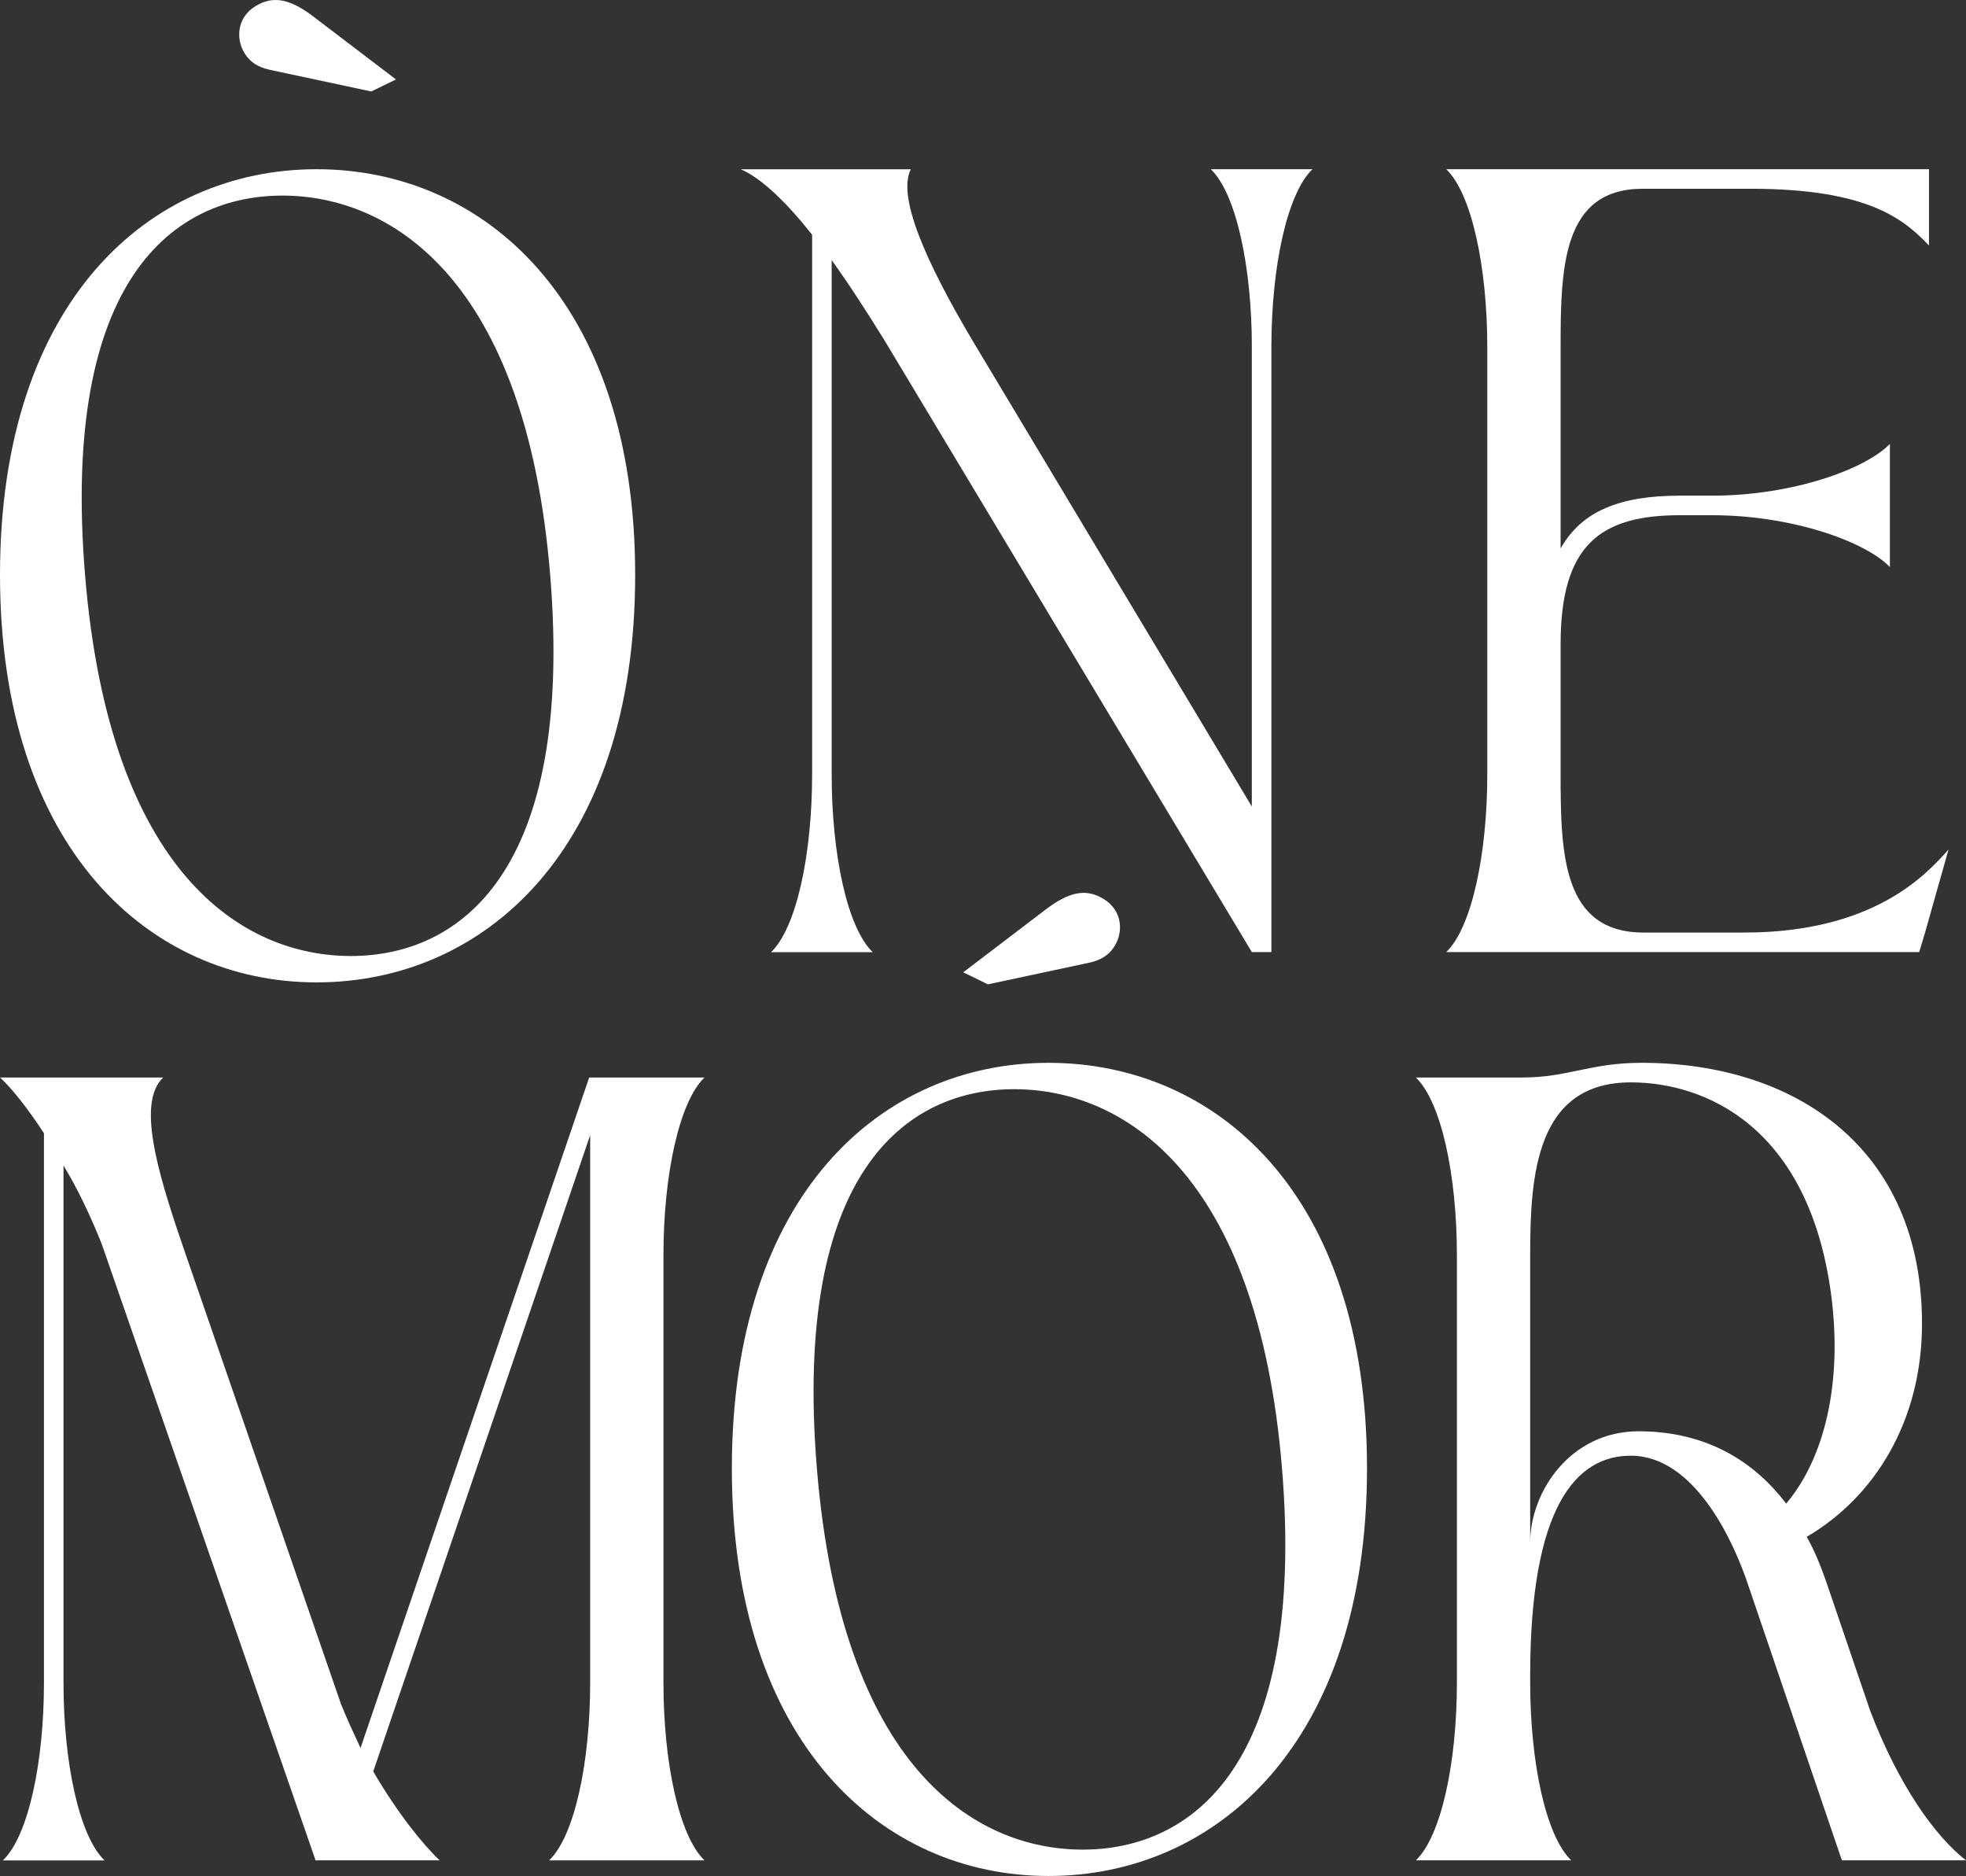
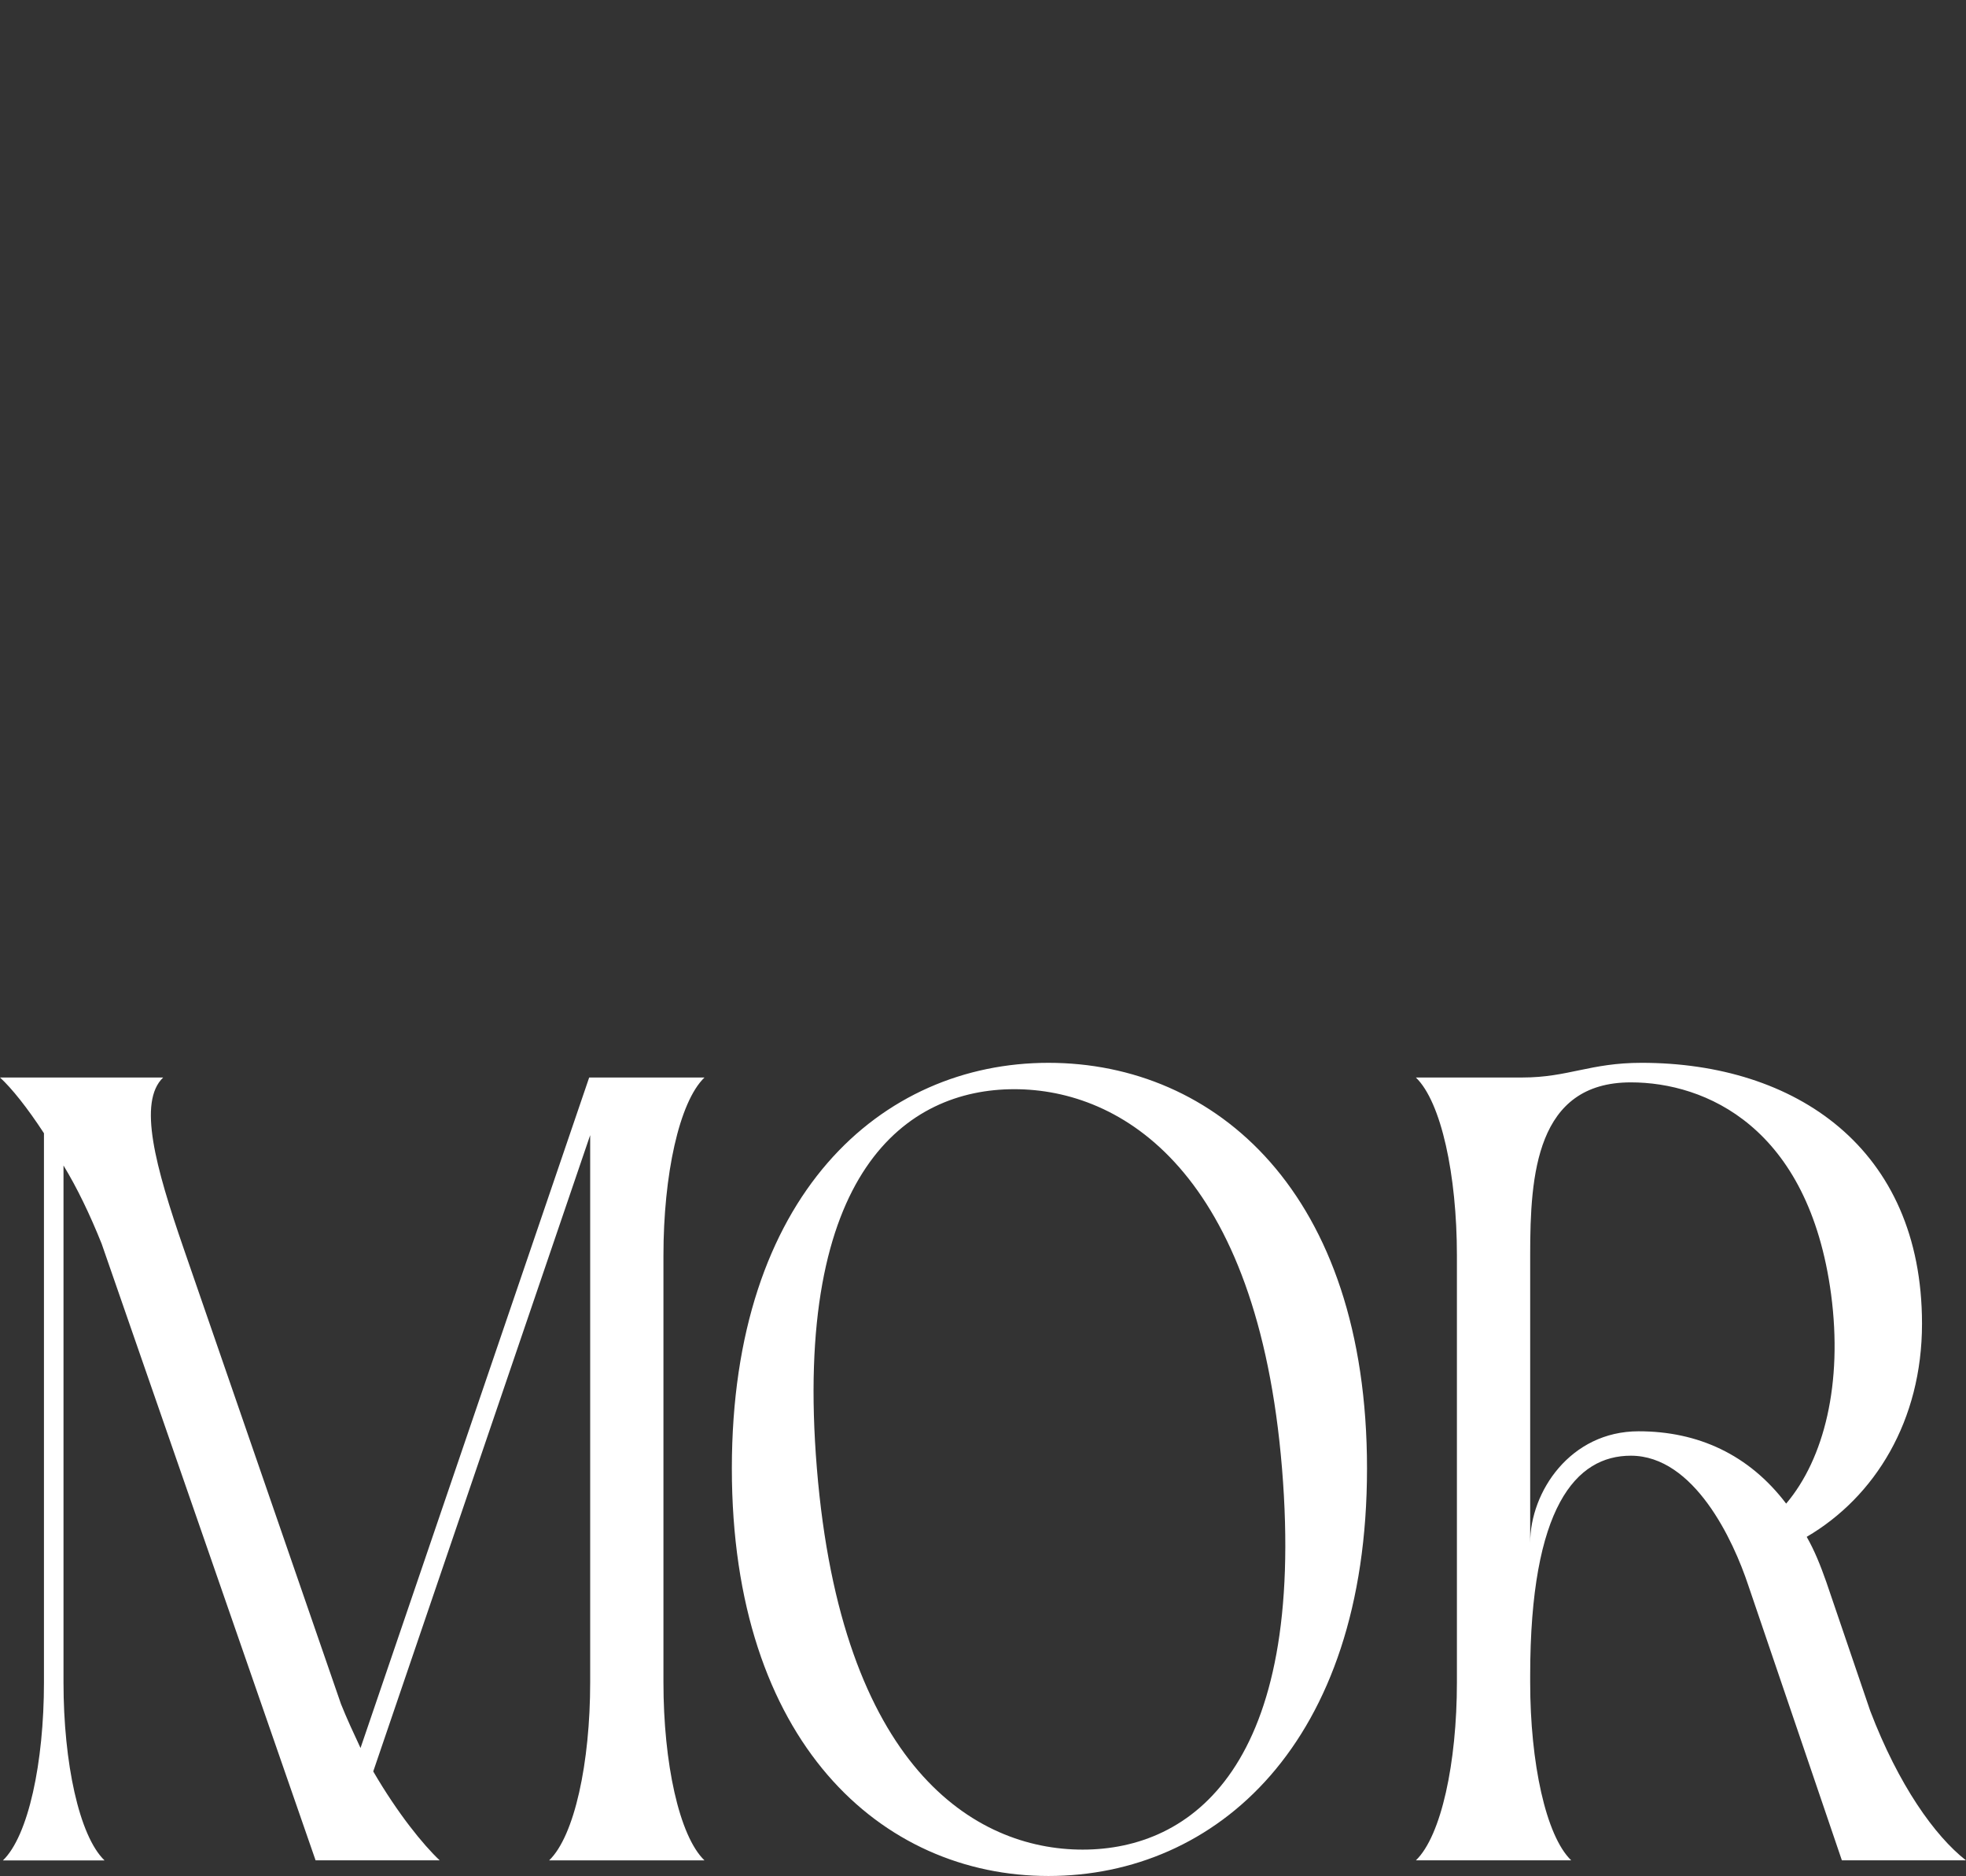
<svg xmlns="http://www.w3.org/2000/svg" id="Layer_2" data-name="Layer 2" viewBox="0 0 533.16 508.63">
  <rect x="0" y="0" width="533.16" height="508.63" fill="#333333" stroke="none" />
  <defs>
    <style>      .cls-1 {        fill: #fff;        stroke-width: 0px;      }    </style>
  </defs>
  <g id="Layer_1-2" data-name="Layer 1">
    <g>
-       <path class="cls-1" d="m339.48,94.11v124.55l-75.79-126.4c-12.72-21.46-20.4-38.95-16.69-46.37h-46.11c5.57,2.39,12.46,9.01,19.35,17.76v146.28c0,21.73-4.24,41.6-11.13,48.23h27.56c-6.89-6.62-11.13-26.5-11.13-48.23V70.52c4.77,6.62,9.54,14.04,14.31,21.73l99.64,165.89h5.3V94.11c0-21.73,4.24-41.6,11.13-48.23h-27.56c6.89,6.62,11.13,26.5,11.13,48.23h0Z" />
-       <path class="cls-1" d="m423.22,209.91v-35.24c0-26.76,10.6-34.98,32.33-34.98h8.74c21.73,0,41.6,7.15,48.23,14.05v-33.39c-6.62,6.89-26.5,14.04-48.23,14.04h-8.74c-15.9,0-26.5,3.97-32.33,14.31v-54.59c0-21.73.53-42.93,22.26-42.93h29.41c32.06,0,41.6,8.48,48.23,15.37v-20.67h-130.91c6.89,6.62,11.13,26.5,11.13,48.23v115.8c0,21.73-4.24,41.6-11.13,48.23h128.26l1.59-5.3,6.36-22.52c-6.09,6.89-20.4,22.52-55.38,22.52h-27.29c-21.99,0-22.53-21.2-22.53-42.93h0Z" />
-       <path class="cls-1" d="m172.25,155.85c0-74.2-41.07-109.97-86.39-109.97S0,81.65,0,155.85s40.54,110.5,85.86,110.5,86.39-35.77,86.39-110.5h0Zm-23.05,0c6.62,80.82-24.65,103.35-54.06,103.35s-65.45-22.52-72.08-103.35c-6.63-80.56,24.38-102.82,53.53-102.82s65.98,22.26,72.61,102.82h0Z" />
      <path class="cls-1" d="m85.59,504.39h33.65c-4.5-4.24-11.39-12.72-18.02-24.11l58.83-172.51v148.4c0,21.73-4.24,41.6-11.13,48.23h42.13c-6.89-6.63-11.13-26.5-11.13-48.23v-115.8c0-21.73,4.24-41.6,11.13-48.23h-31.27l-62.01,181.79c-1.86-3.98-3.71-7.95-5.3-11.93l-42.66-123.49c-7.69-22.26-12.46-39.75-5.56-46.37H0c3.18,2.91,7.42,8.22,11.92,15.11v148.93c0,21.73-4.24,41.6-11.13,48.23h27.56c-6.89-6.63-11.13-26.5-11.13-48.23v-140.18c3.71,6.09,7.15,13.25,10.34,21.2l58.03,167.21h0Zm198.74,4.24c45.31,0,86.39-35.77,86.39-110.5s-41.07-109.97-86.39-109.97-85.86,35.77-85.86,109.97,40.54,110.5,85.86,110.5h0Zm-62.8-110.5c-6.62-80.56,24.38-102.82,53.53-102.82s65.98,22.26,72.61,102.82c6.62,80.82-24.64,103.35-54.06,103.35s-65.45-22.52-72.08-103.35h0Zm162.44,106.26h42.13c-6.89-6.63-11.13-26.5-11.13-48.23v-1.86c0-45.84,12.46-59.62,27.29-59.62,17.23,0,27.83,23.05,31.8,34.98l25.44,74.73h33.65c-8.48-6.63-18.28-20.41-25.97-40.54l-11.92-34.98c-1.59-4.51-3.18-8.48-5.3-12.19,18.55-10.86,31.27-31.53,31.27-57.77,0-47.7-34.45-70.75-76.05-70.75-14.04,0-19.87,3.98-32.33,3.98h-28.88c6.89,6.63,11.13,26.5,11.13,48.23v115.8c0,21.73-4.24,41.6-11.13,48.23h0Zm31-86.12v-78.17c0-21.46,1.59-46.64,27.29-46.64,20.14,0,48.23,11.93,54.32,57.5,3.18,24.11-1.86,44.52-12.19,56.71-10.07-13.25-23.85-19.61-40.01-19.61-18.55,0-29.41,16.43-29.41,30.21h0Z" />
-       <path class="cls-1" d="m302.76,255.62c1.85-3.78,1.43-9.57-4.54-12.48-4.07-1.99-8.34-1.36-14.66,3.47l-22.34,17.01,6.69,3.26,27.73-5.92c3.25-.76,5.62-2.3,7.11-5.35h0Z" />
-       <path class="cls-1" d="m65.84,13.54c-1.84-3.78-1.43-9.57,4.54-12.48,4.07-1.99,8.34-1.36,14.66,3.47l22.34,17.01-6.69,3.26-27.74-5.92c-3.25-.75-5.62-2.3-7.11-5.35h0Z" />
    </g>
  </g>
</svg>